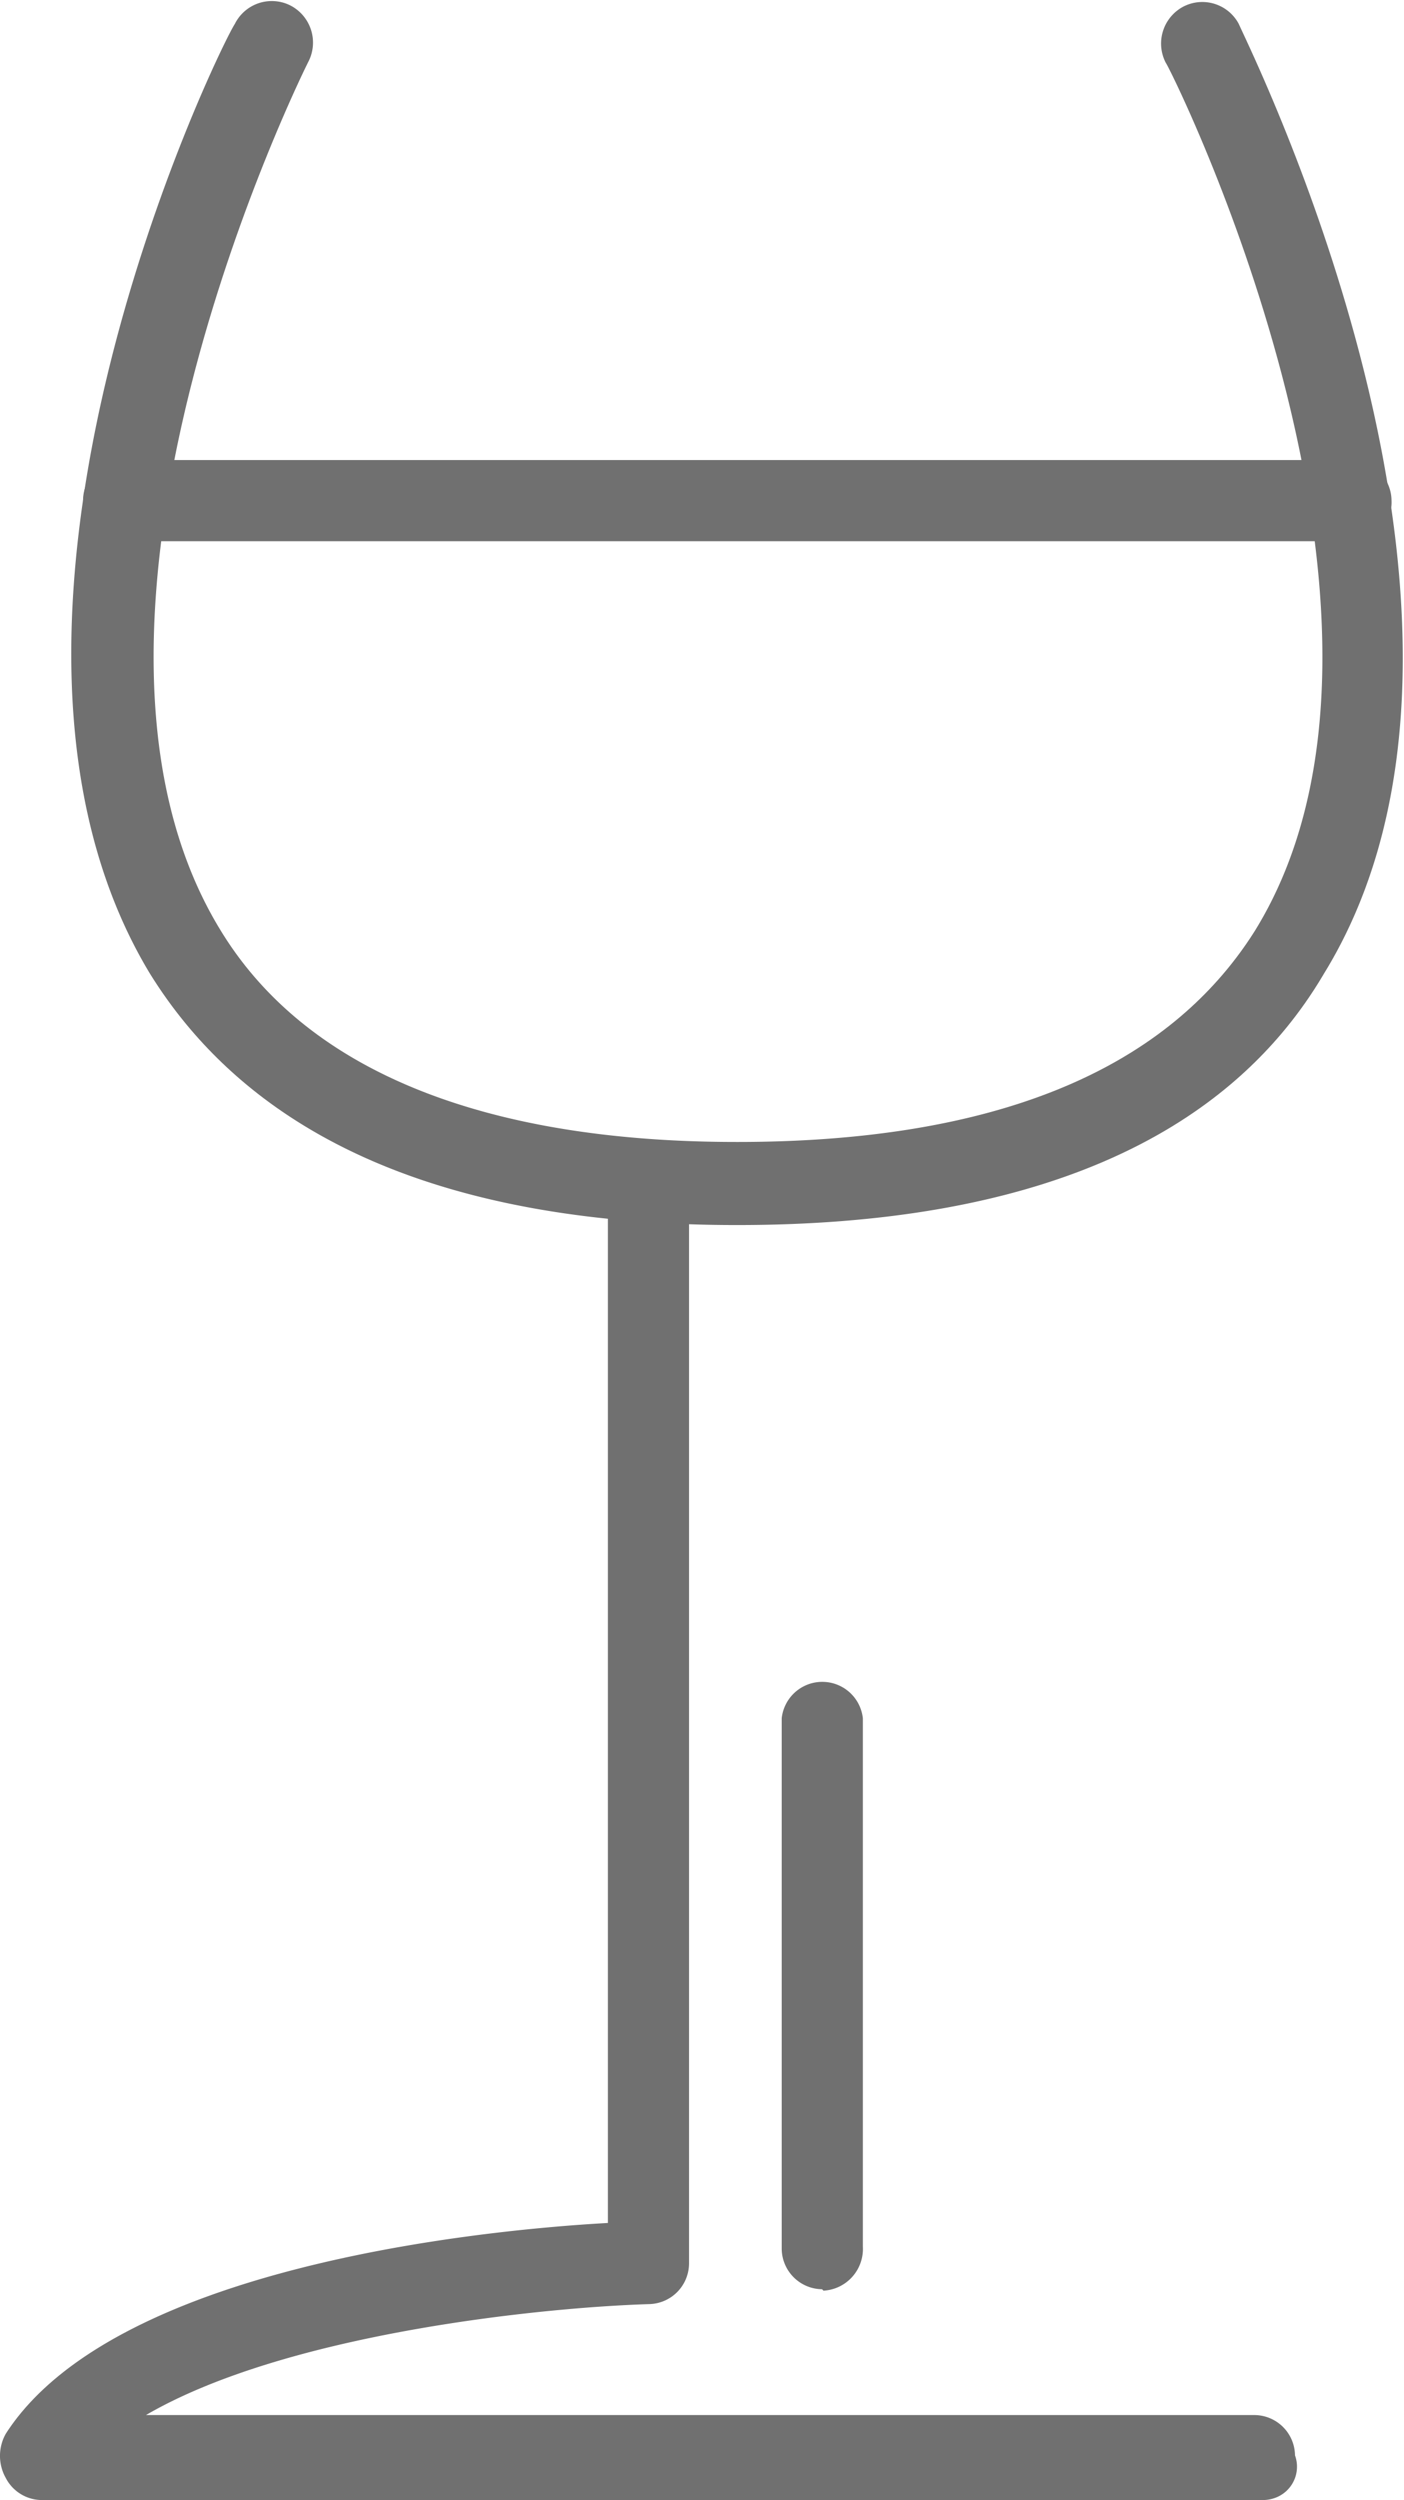
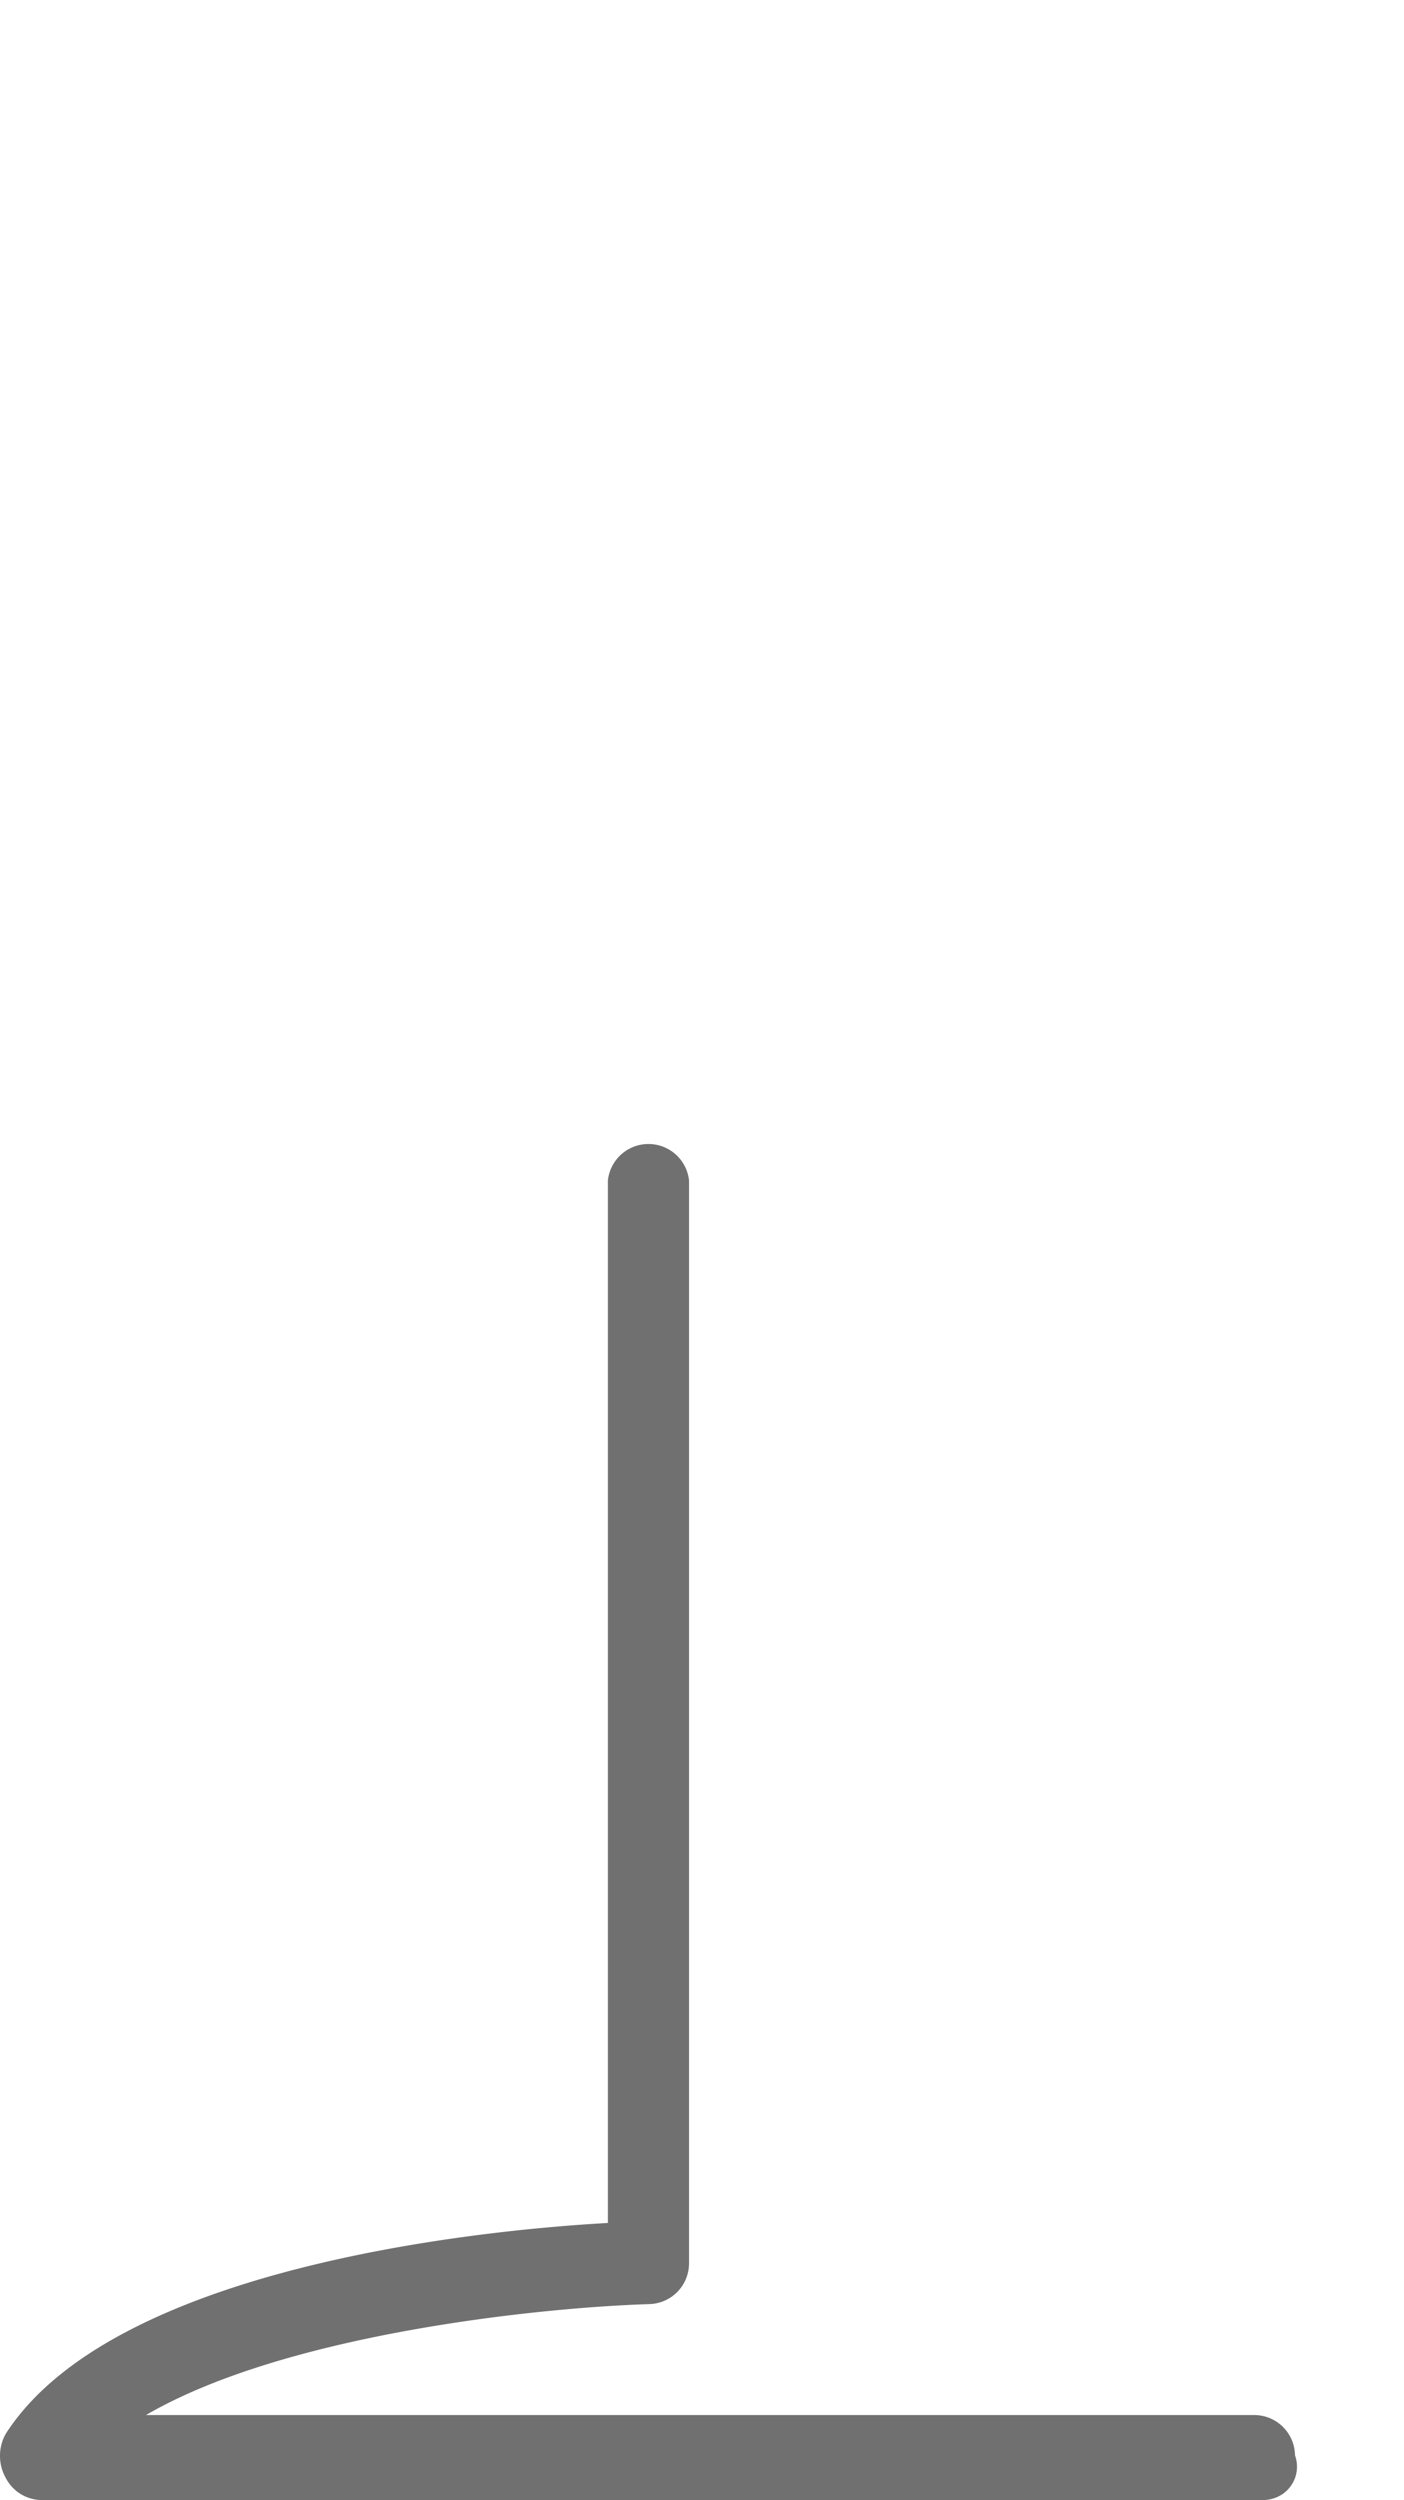
<svg xmlns="http://www.w3.org/2000/svg" id="Layer_3" data-name="Layer 3" viewBox="0 0 29.24 52.06">
  <g id="noun_Wine_3135430" data-name="noun Wine 3135430">
    <g id="グループ_632" data-name="グループ 632">
      <g id="グループ_629" data-name="グループ 629">
        <g id="グループ_624" data-name="グループ 624">
-           <path id="パス_1820" data-name="パス 1820" d="M31.64,27.73c-6,0-10.08-1.77-12.23-5.24C15,15.18,20.87,3.18,21.18,2.72a.86.86,0,0,1,1.15-.39.87.87,0,0,1,.39,1.16c-.08.15-5.78,11.62-1.85,18.08C22.64,24.5,26.33,26,31.64,26s8.93-1.46,10.78-4.39c4-6.46-1.77-18-1.85-18.08a.87.87,0,0,1,.36-1.17.86.86,0,0,1,1.16.36l0,0c.23.54,6.23,12.54,1.77,19.78C41.8,26,37.65,27.73,31.64,27.73Z" transform="translate(-16.29 -2.22)" style="fill:#707070" />
-         </g>
+           </g>
        <g id="グループ_625" data-name="グループ 625">
-           <path id="パス_1821" data-name="パス 1821" d="M44.42,13.49H18.87a.85.85,0,0,1-.85-.85.84.84,0,0,1,.85-.84H44.42a.85.85,0,0,1,.85.84.81.81,0,0,1-.77.85Z" transform="translate(-16.29 -2.22)" style="fill:#707070" />
-         </g>
+           </g>
        <g id="グループ_628" data-name="グループ 628">
          <g id="グループ_626" data-name="グループ 626">
            <path id="パス_1822" data-name="パス 1822" d="M42.57,54.28H17.17a.85.85,0,0,1-.76-.46.94.94,0,0,1,0-.92c2.23-3.47,9.85-4.24,12.54-4.39V26.8a.85.85,0,0,1,1.69,0V49.35a.85.85,0,0,1-.84.85c-2.23.07-7.55.61-10.47,2.31H42.42a.85.85,0,0,1,.84.84.69.69,0,0,1-.43.89A.75.75,0,0,1,42.57,54.28Z" transform="translate(-16.29 -2.22)" style="fill:#707070" />
          </g>
          <g id="グループ_627" data-name="グループ 627">
-             <path id="パス_1823" data-name="パス 1823" d="M33.41,49.89a.85.85,0,0,1-.84-.85V38a.85.85,0,0,1,1.69,0V49a.87.87,0,0,1-.82.92Z" transform="translate(-16.29 -2.22)" style="fill:#707070" />
-           </g>
+             </g>
        </g>
      </g>
    </g>
  </g>
</svg>